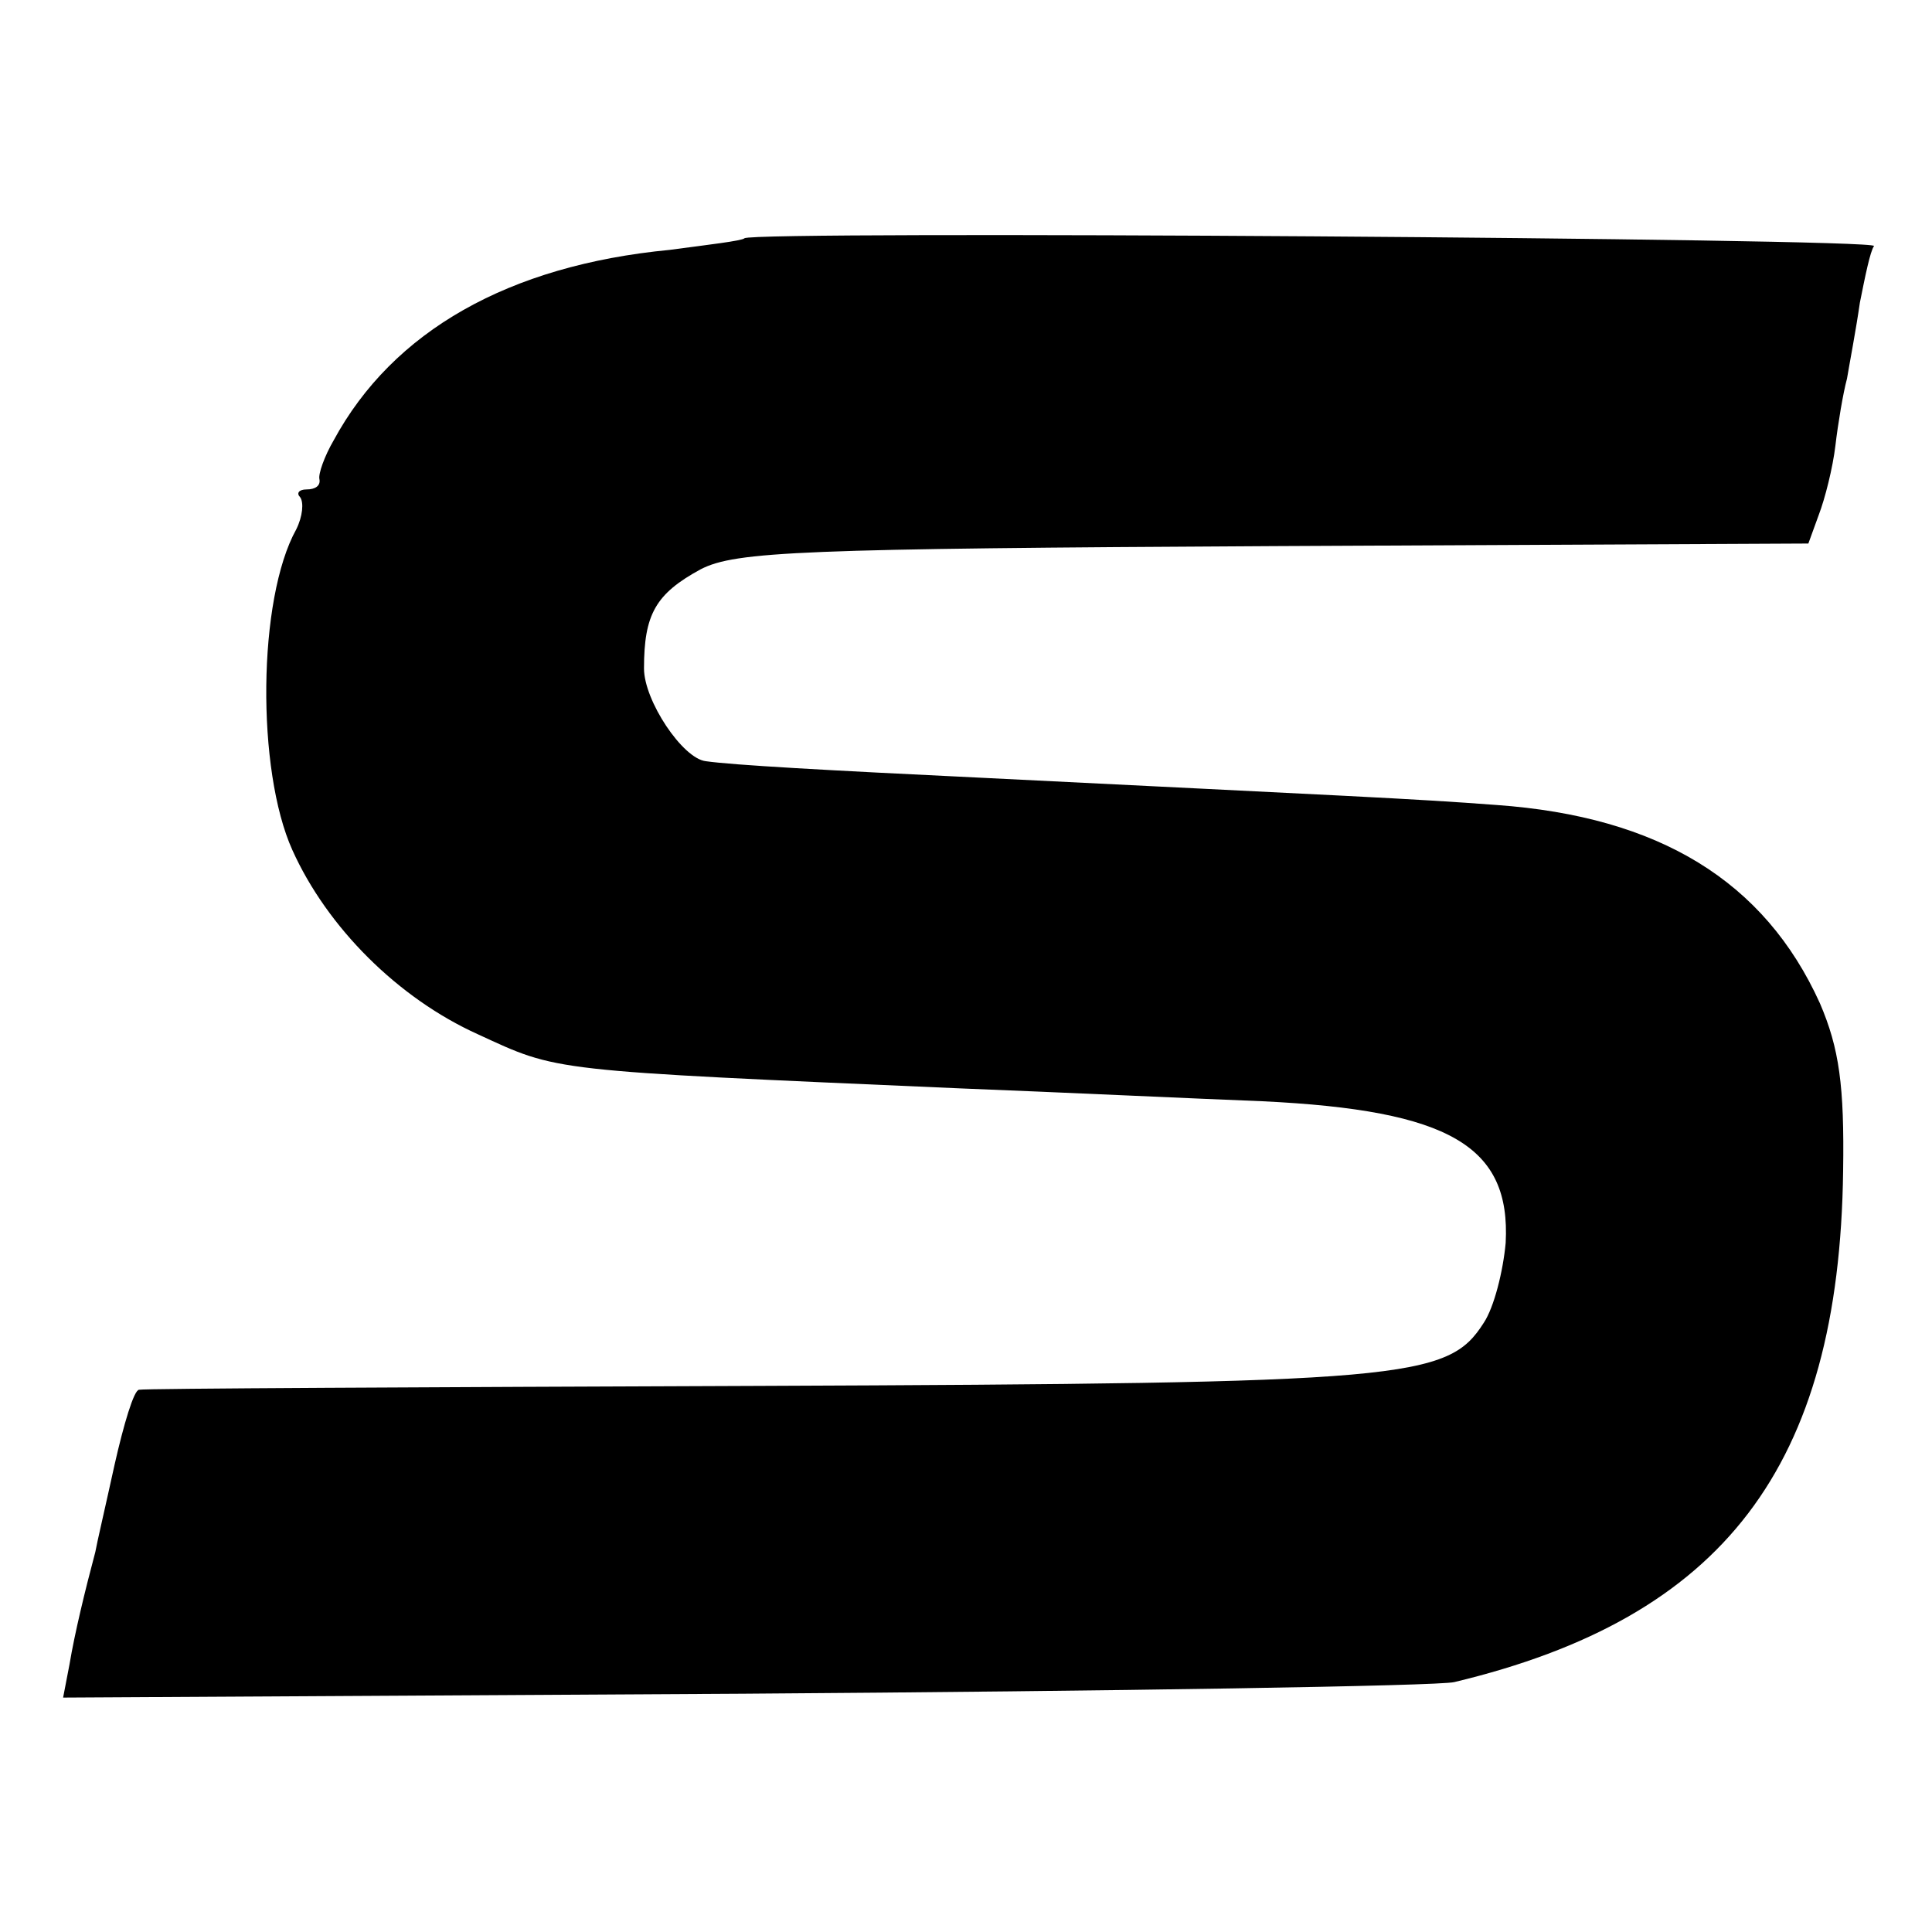
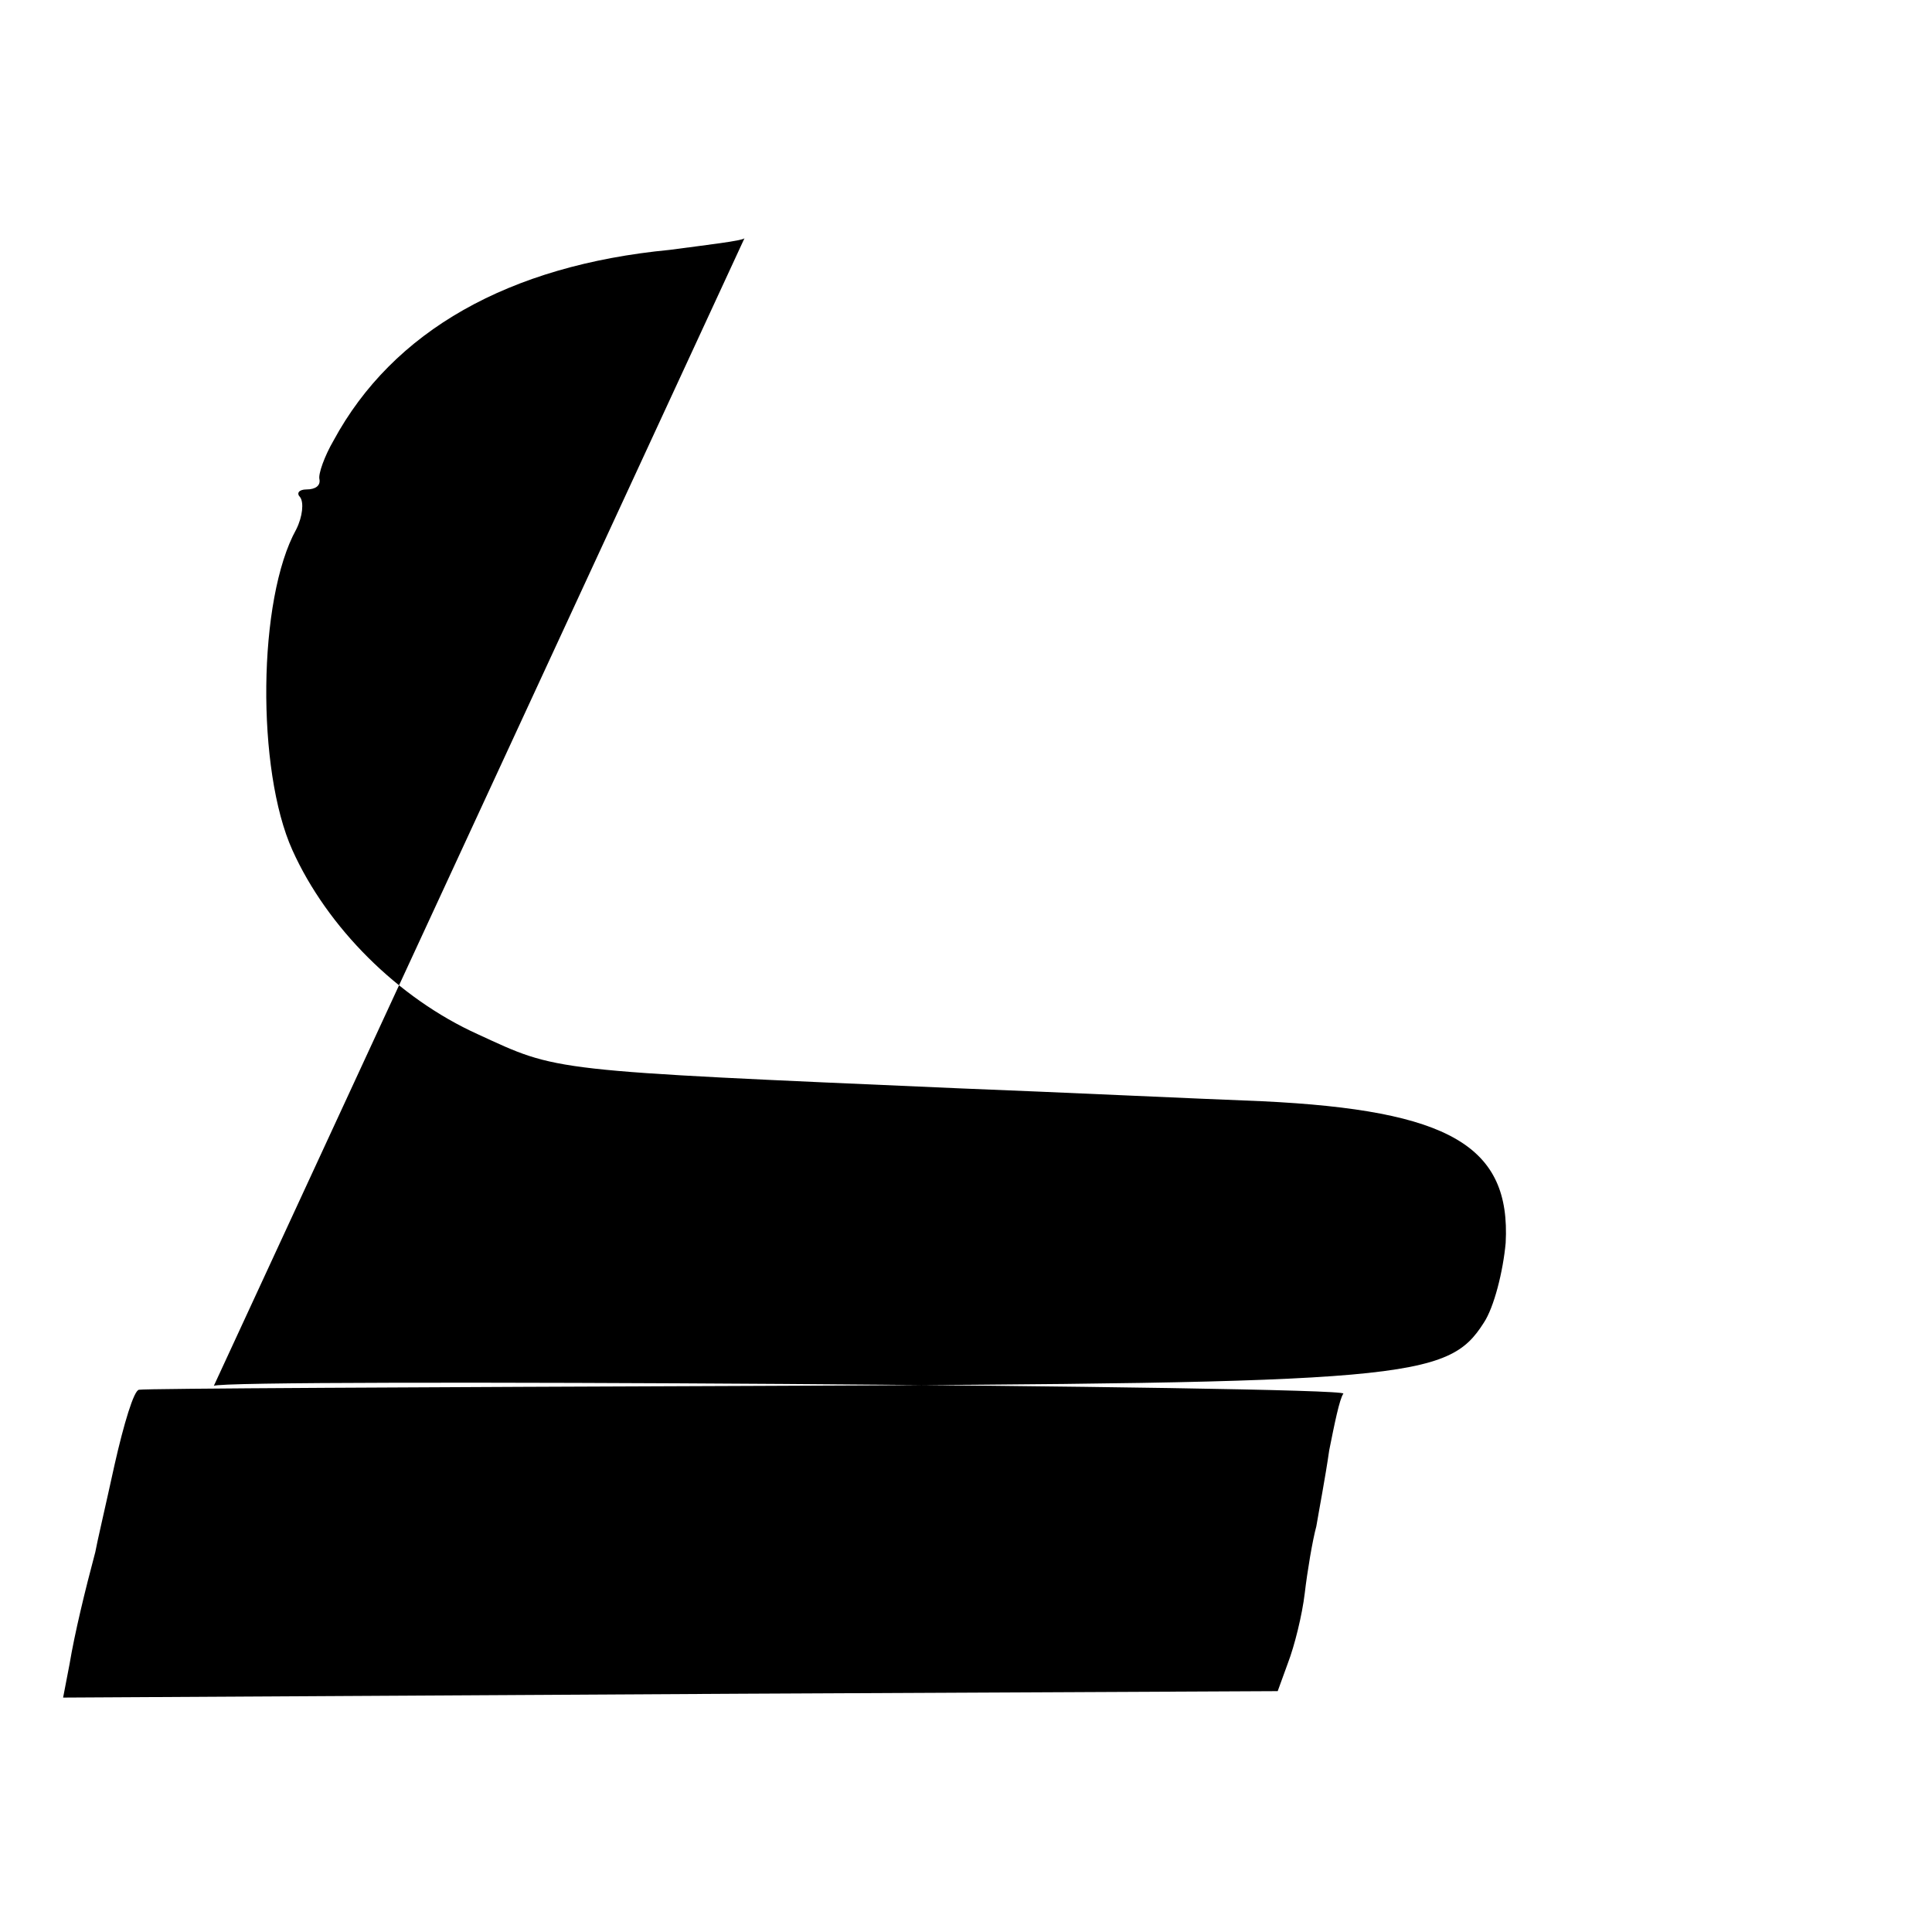
<svg xmlns="http://www.w3.org/2000/svg" version="1.0" width="150pt" height="150pt" viewBox="0 0 150 150" preserveAspectRatio="xMidYMid meet">
  <g transform="translate(0,150) scale(0.1,-0.1)" fill="#000000" stroke="none">
-     <path d="M578 1315 c-2 -2 -28 -5 -58 -9 -125 -12 -215 -63 -261 -148 -7 -12 -12 -26 -11 -30 1 -5 -3 -8 -10 -8 -6 0 -8 -3 -5 -6 3 -4 2 -15 -3 -25 -30 -54 -31 -187 -3 -249 27 -60 82 -115 144 -143 63 -29 53 -28 374 -42 77 -3 183 -8 235 -10 146 -7 193 -35 189 -110 -2 -22 -9 -50 -17 -62 -28 -44 -59 -47 -562 -49 -261 -1 -478 -2 -482 -3 -4 0 -12 -27 -19 -58 -7 -32 -14 -62 -15 -68 -8 -30 -16 -63 -20 -87 l-5 -26 528 3 c290 2 539 6 552 9 209 50 299 167 302 397 1 66 -3 95 -18 130 -43 95 -125 145 -251 154 -66 5 -116 7 -397 21 -125 6 -196 10 -217 13 -18 2 -48 47 -48 72 0 42 9 58 44 77 27 14 79 16 445 18 l415 2 8 22 c5 13 11 37 13 54 2 17 6 41 9 52 2 12 7 38 10 59 4 20 8 40 11 44 3 6 -871 12 -877 6z" />
+     <path d="M578 1315 c-2 -2 -28 -5 -58 -9 -125 -12 -215 -63 -261 -148 -7 -12 -12 -26 -11 -30 1 -5 -3 -8 -10 -8 -6 0 -8 -3 -5 -6 3 -4 2 -15 -3 -25 -30 -54 -31 -187 -3 -249 27 -60 82 -115 144 -143 63 -29 53 -28 374 -42 77 -3 183 -8 235 -10 146 -7 193 -35 189 -110 -2 -22 -9 -50 -17 -62 -28 -44 -59 -47 -562 -49 -261 -1 -478 -2 -482 -3 -4 0 -12 -27 -19 -58 -7 -32 -14 -62 -15 -68 -8 -30 -16 -63 -20 -87 l-5 -26 528 3 l415 2 8 22 c5 13 11 37 13 54 2 17 6 41 9 52 2 12 7 38 10 59 4 20 8 40 11 44 3 6 -871 12 -877 6z" />
  </g>
</svg>